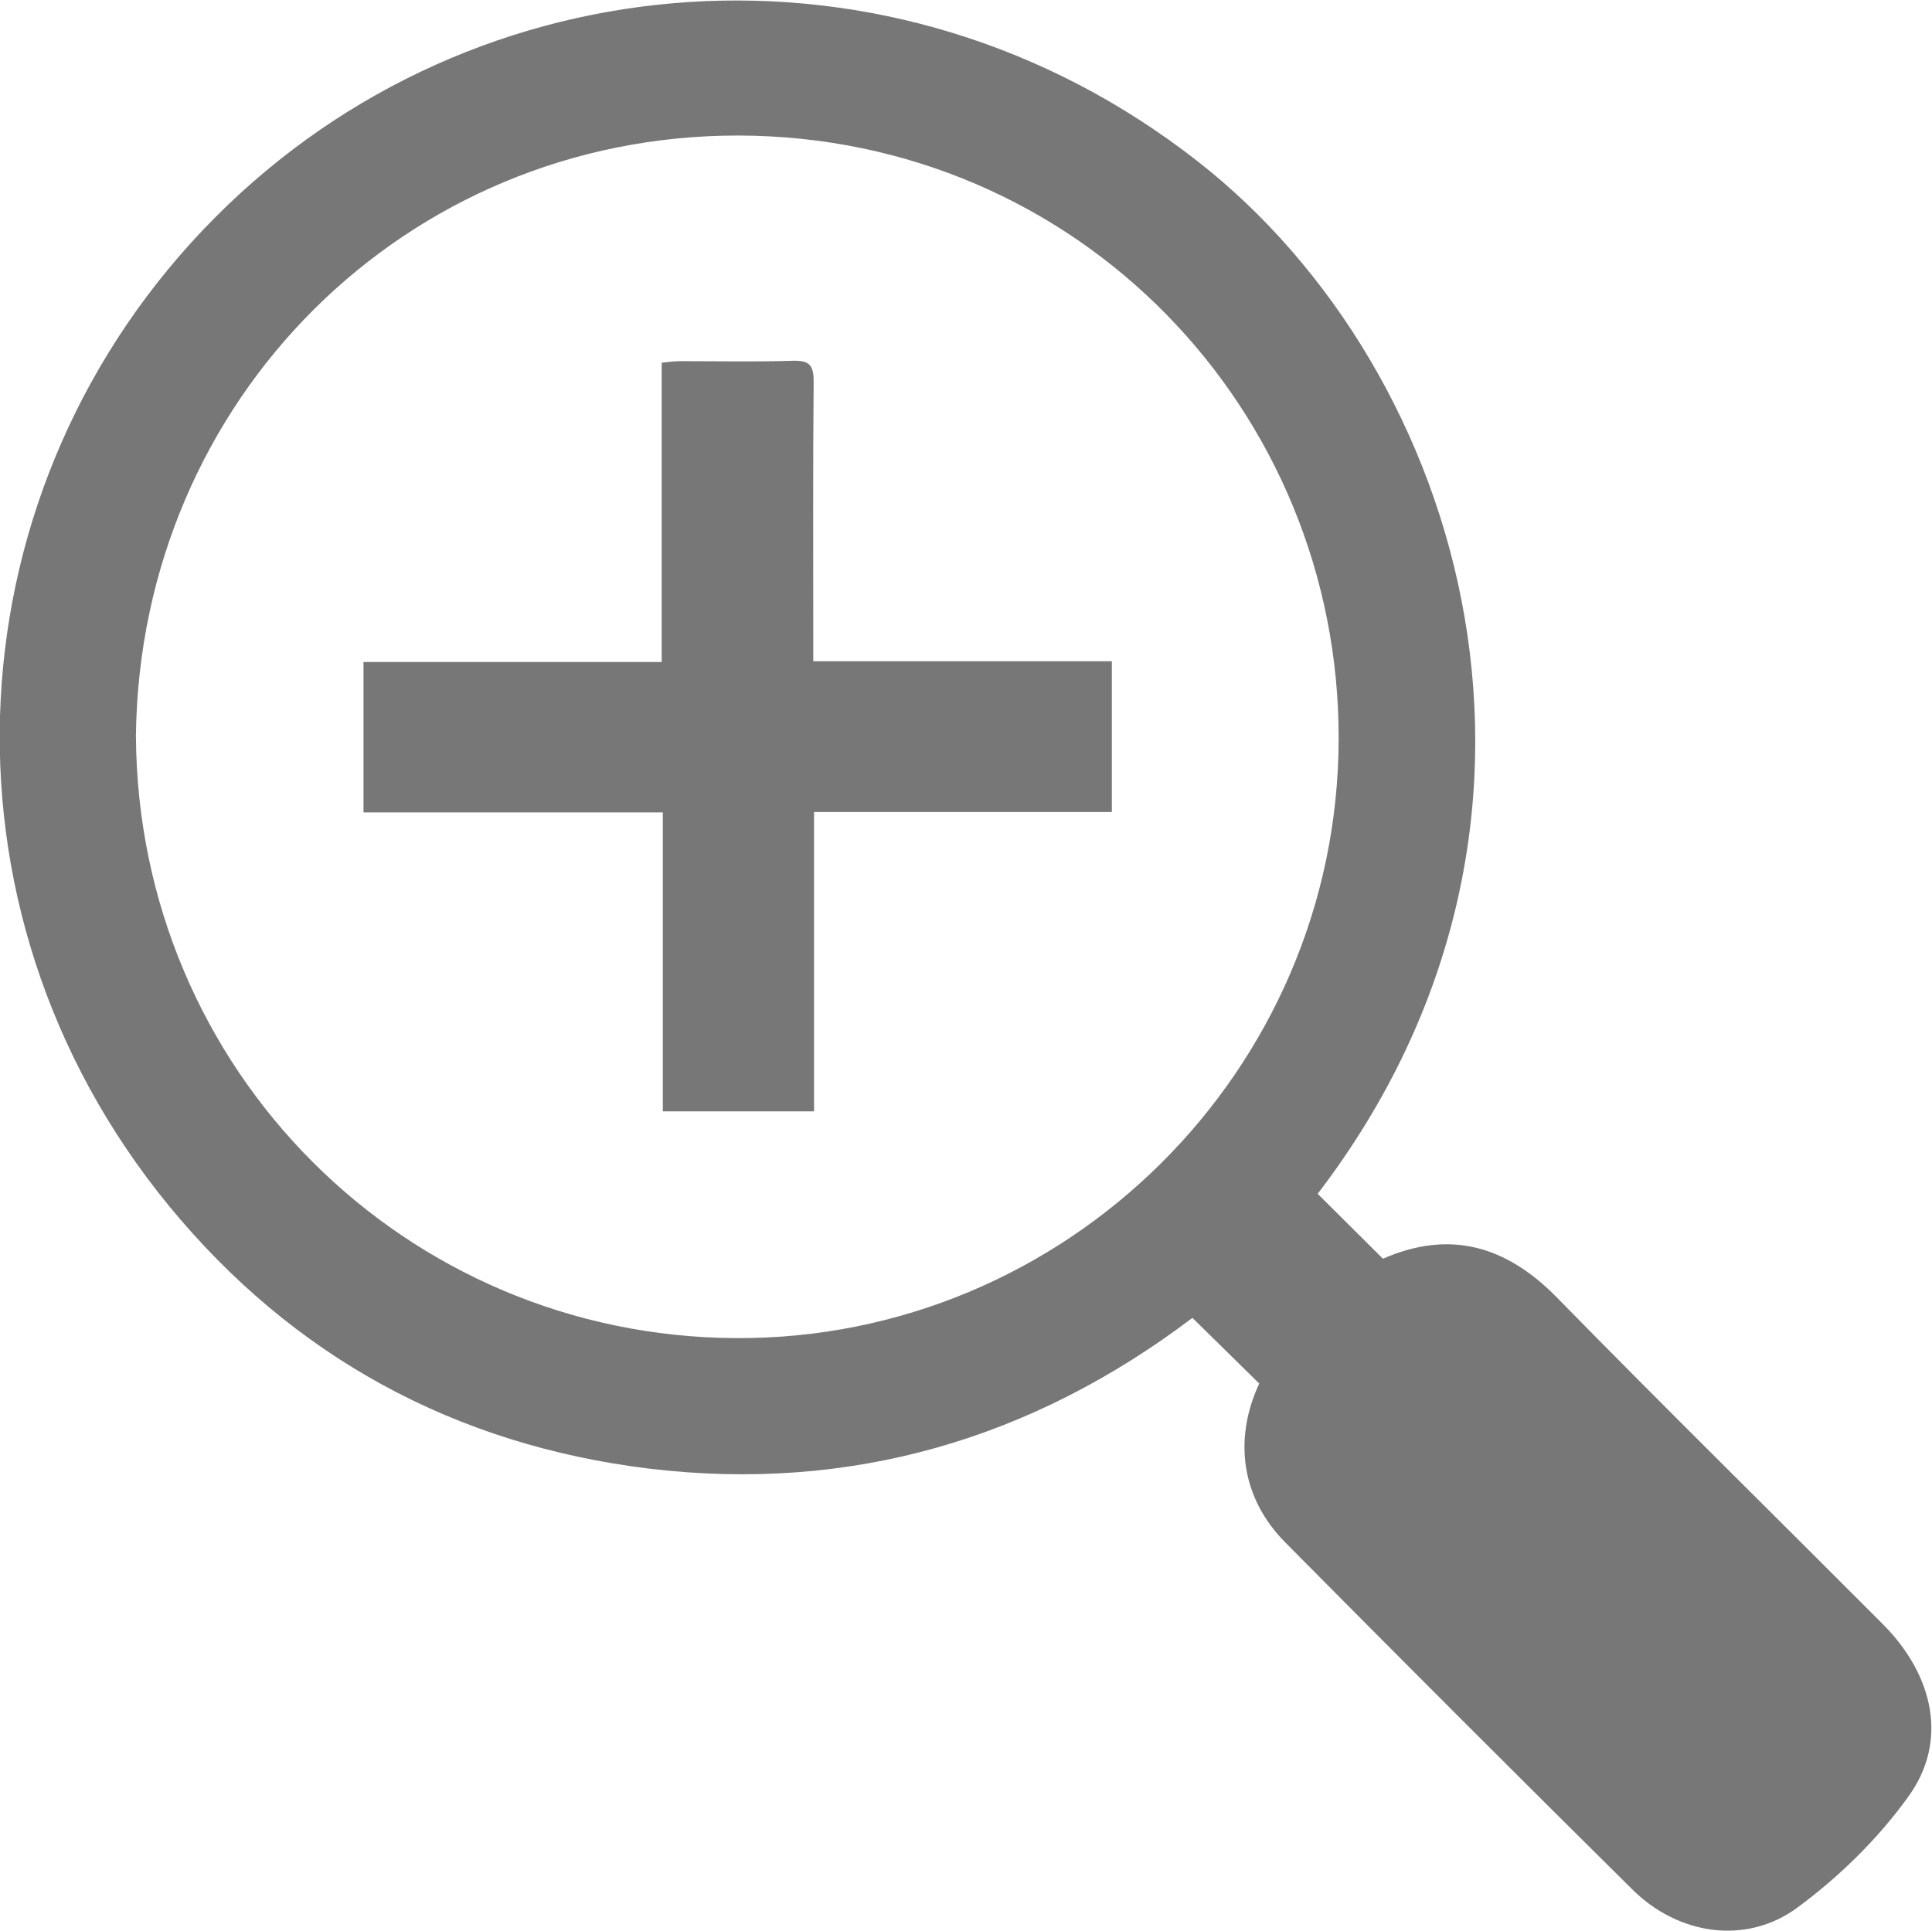
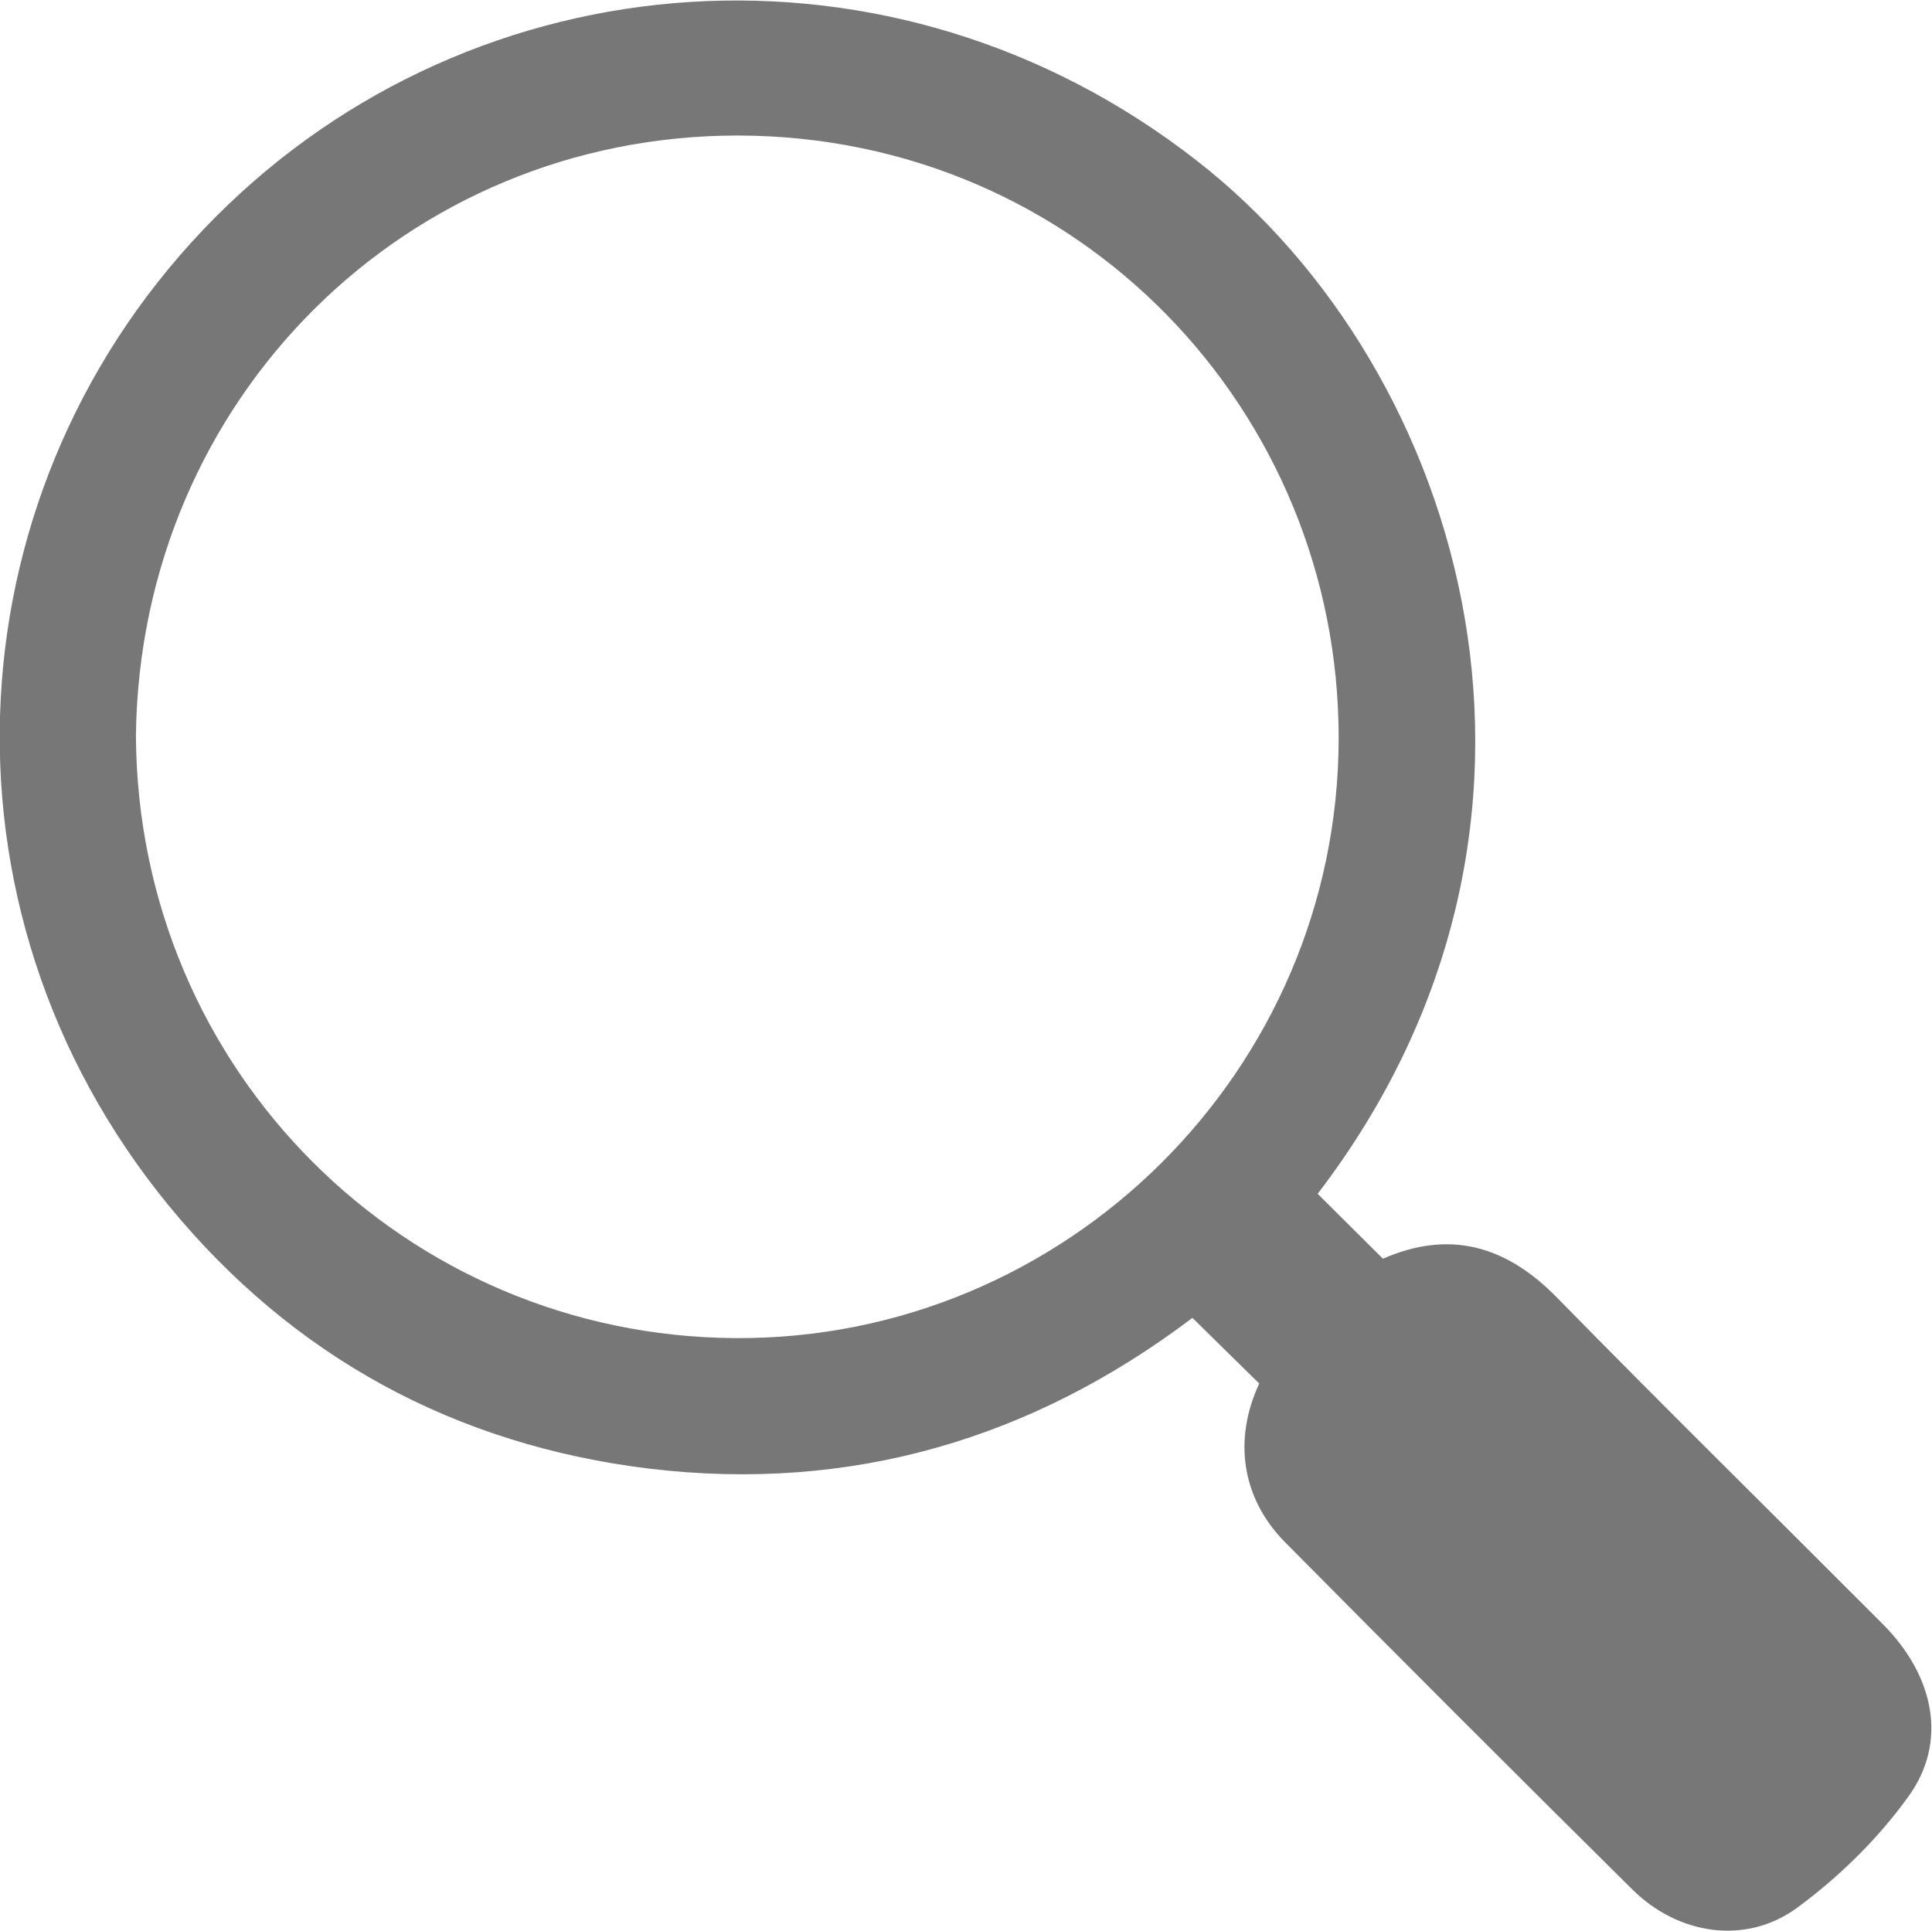
<svg xmlns="http://www.w3.org/2000/svg" version="1.1" id="Слой_1" x="0px" y="0px" viewBox="0 0 506 505.7" style="enable-background:new 0 0 506 505.7;" xml:space="preserve">
  <style type="text/css">
	.st0{fill:#777;}
</style>
  <g>
    <path class="st0" d="M345.1,312.7c5.6,5.6,11.3,11.2,17.1,17c17.4-7.6,32.2-3.5,45.6,10.2c28.2,28.8,57,57.1,85.4,85.6   c13.4,13.5,17,30.8,6.6,45.1c-7.9,11-18.1,21-29.1,29.1c-13.5,9.9-31.3,7.1-43.3-4.9c-30.4-30.1-60.7-60.4-90.8-90.8   c-11.5-11.6-13.6-27-6.8-41.6c-5.8-5.7-11.6-11.4-17.5-17.2c-41.9,31.7-89.4,45.8-142.2,39.5c-50.9-6.2-93.4-29.3-125.9-68.9   c-64.3-78.5-57.1-189.2,12.1-258.8c68.3-68.7,177.8-77,257.3-14.8C384.2,97.3,419.2,215.9,345.1,312.7z M35.6,192.6   c0.4,87.9,70.6,157.4,157,157.9c86.5,0.5,157.8-70,158-156.9c0.2-86-68.1-157.9-157.2-158.1C106.3,35.4,36.7,104.6,35.6,192.6z" />
-     <path class="st0" d="M173.6,212.8c-26.4,0-52.1,0-78.4,0c0-13.3,0-26.2,0-39.4c26,0,51.8,0,78.1,0c0-26.3,0-52.2,0-78.4   c2-0.2,3.4-0.4,4.9-0.4c9.8,0,19.7,0.2,29.5-0.1c4.1-0.1,5.4,1,5.4,5.3c-0.2,22.3-0.1,44.7-0.1,67c0,2,0,3.9,0,6.4   c26.2,0,51.9,0,78.2,0c0,13.3,0,26.2,0,39.5c-25.8,0-51.5,0-78,0c0,26.3,0,52.2,0,78.4c-13.4,0-26.2,0-39.6,0   C173.6,265.1,173.6,239.2,173.6,212.8z" />
  </g>
</svg>